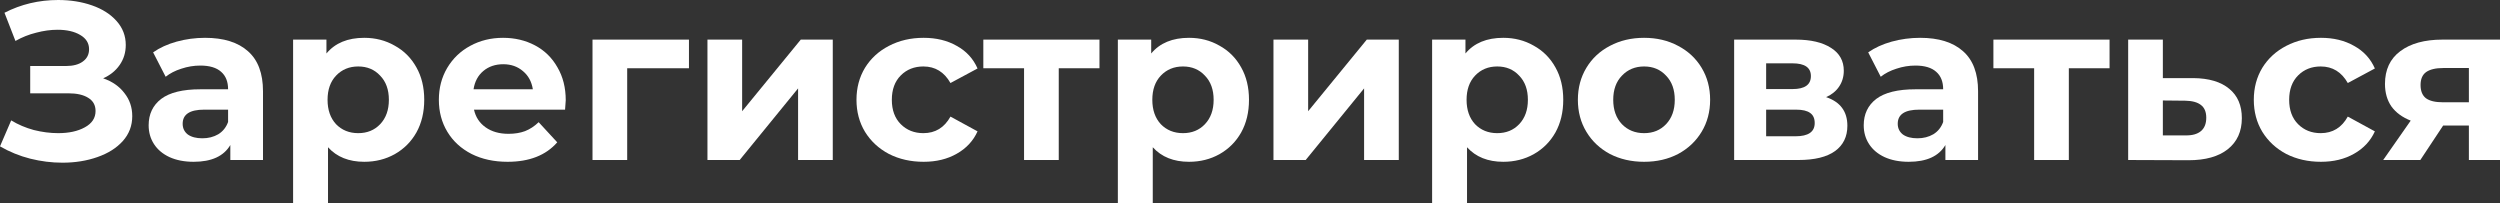
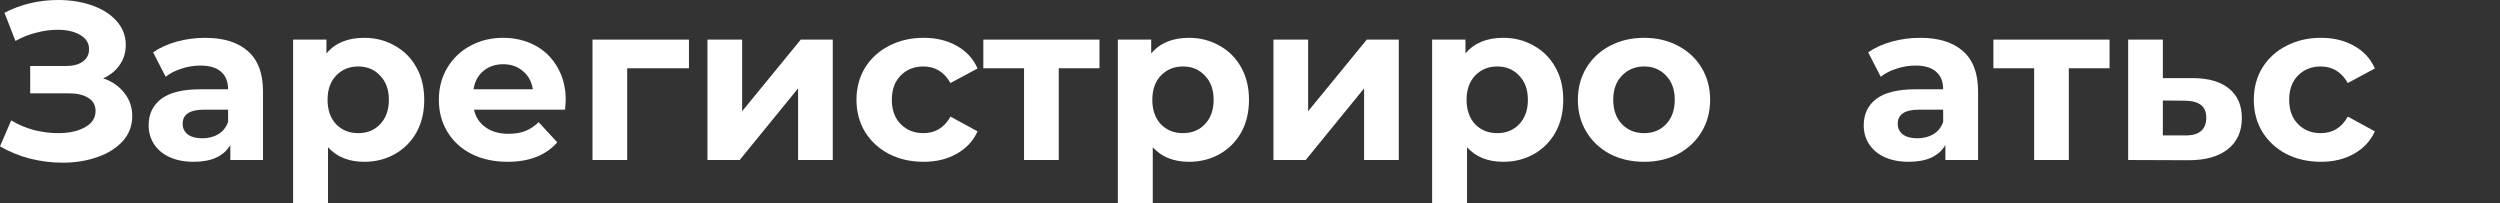
<svg xmlns="http://www.w3.org/2000/svg" viewBox="0 0 223.432 18.18" fill="none">
  <rect x="0" y="0" width="223.432" height="18.18" fill="#333333" stroke="none" />
  <path d="M9.22 7C10.033 7.28 10.667 7.72 11.12 8.32C11.587 8.907 11.82 9.593 11.82 10.38C11.82 11.233 11.54 11.973 10.98 12.6C10.42 13.227 9.66 13.707 8.7 14.04C7.753 14.373 6.713 14.54 5.58 14.54C4.62 14.54 3.66 14.42 2.7 14.18C1.753 13.94 0.853 13.573 0 13.08L1 10.76C1.613 11.133 2.287 11.42 3.02 11.62C3.767 11.807 4.493 11.9 5.2 11.9C6.16 11.9 6.953 11.727 7.58 11.38C8.22 11.033 8.54 10.547 8.54 9.92C8.54 9.4 8.32 9.007 7.88 8.74C7.453 8.473 6.867 8.34 6.12 8.34H2.7V5.9H5.88C6.533 5.9 7.04 5.767 7.4 5.5C7.773 5.233 7.96 4.867 7.96 4.4C7.96 3.853 7.693 3.427 7.16 3.12C6.64 2.813 5.967 2.66 5.14 2.66C4.527 2.66 3.893 2.747 3.24 2.92C2.587 3.08 1.967 3.327 1.38 3.66L0.4 1.14C1.88 0.38 3.48 0 5.2 0C6.293 0 7.3 0.16 8.22 0.48C9.14 0.8 9.873 1.267 10.42 1.88C10.967 2.493 11.24 3.207 11.24 4.02C11.24 4.687 11.06 5.28 10.7 5.8C10.34 6.32 9.847 6.72 9.22 7Z" fill="white" />
  <path d="M18.325 3.38C19.992 3.38 21.272 3.78 22.165 4.58C23.058 5.367 23.505 6.56 23.505 8.16V14.3H20.585V12.96C19.998 13.96 18.905 14.46 17.305 14.46C16.478 14.46 15.758 14.32 15.145 14.04C14.545 13.76 14.085 13.373 13.765 12.88C13.445 12.387 13.285 11.827 13.285 11.2C13.285 10.2 13.658 9.413 14.405 8.84C15.165 8.267 16.332 7.98 17.905 7.98H20.385C20.385 7.3 20.178 6.78 19.765 6.42C19.352 6.047 18.732 5.86 17.905 5.86C17.332 5.86 16.765 5.953 16.205 6.14C15.658 6.313 15.192 6.553 14.805 6.86L13.685 4.68C14.272 4.267 14.972 3.947 15.785 3.72C16.612 3.493 17.458 3.38 18.325 3.38ZM18.085 12.36C18.618 12.36 19.092 12.24 19.505 12C19.918 11.747 20.212 11.38 20.385 10.9V9.8H18.245C16.965 9.8 16.325 10.22 16.325 11.06C16.325 11.46 16.478 11.78 16.785 12.02C17.105 12.247 17.538 12.36 18.085 12.36Z" fill="white" />
  <path d="M32.555 3.38C33.555 3.38 34.462 3.613 35.275 4.08C36.102 4.533 36.749 5.18 37.215 6.02C37.682 6.847 37.915 7.813 37.915 8.92C37.915 10.027 37.682 11 37.215 11.84C36.749 12.667 36.102 13.313 35.275 13.78C34.462 14.233 33.555 14.46 32.555 14.46C31.182 14.46 30.102 14.027 29.315 13.16V18.18H26.195V3.54H29.175V4.78C29.949 3.847 31.075 3.38 32.555 3.38ZM32.015 11.9C32.815 11.9 33.469 11.633 33.975 11.1C34.495 10.553 34.755 9.827 34.755 8.92C34.755 8.013 34.495 7.293 33.975 6.76C33.469 6.213 32.815 5.94 32.015 5.94C31.215 5.94 30.555 6.213 30.035 6.76C29.529 7.293 29.275 8.013 29.275 8.92C29.275 9.827 29.529 10.553 30.035 11.1C30.555 11.633 31.215 11.9 32.015 11.9Z" fill="white" />
  <path d="M50.562 8.96C50.562 9 50.542 9.28 50.502 9.8H42.362C42.509 10.467 42.855 10.993 43.402 11.38C43.949 11.767 44.629 11.96 45.442 11.96C46.002 11.96 46.495 11.88 46.922 11.72C47.362 11.547 47.769 11.28 48.142 10.92L49.802 12.72C48.789 13.88 47.309 14.46 45.362 14.46C44.149 14.46 43.075 14.227 42.142 13.76C41.209 13.28 40.489 12.62 39.982 11.78C39.475 10.94 39.222 9.987 39.222 8.92C39.222 7.867 39.469 6.92 39.962 6.08C40.469 5.227 41.155 4.567 42.022 4.1C42.902 3.62 43.882 3.38 44.962 3.38C46.015 3.38 46.969 3.607 47.822 4.06C48.675 4.513 49.342 5.167 49.822 6.02C50.315 6.86 50.562 7.84 50.562 8.96ZM44.982 5.74C44.275 5.74 43.682 5.94 43.202 6.34C42.722 6.74 42.429 7.287 42.322 7.98H47.622C47.515 7.3 47.222 6.76 46.742 6.36C46.262 5.947 45.675 5.74 44.982 5.74Z" fill="white" />
  <path d="M61.574 6.1H56.054V14.3H52.954V3.54H61.574V6.1Z" fill="white" />
  <path d="M63.227 3.54H66.327V9.94L71.567 3.54H74.427V14.3H71.327V7.9L66.107 14.3H63.227V3.54Z" fill="white" />
  <path d="M82.546 14.46C81.4 14.46 80.366 14.227 79.446 13.76C78.539 13.28 77.826 12.62 77.306 11.78C76.8 10.94 76.546 9.987 76.546 8.92C76.546 7.853 76.8 6.9 77.306 6.06C77.826 5.22 78.539 4.567 79.446 4.1C80.366 3.62 81.4 3.38 82.546 3.38C83.68 3.38 84.666 3.62 85.506 4.1C86.36 4.567 86.98 5.24 87.366 6.12L84.946 7.42C84.386 6.433 83.58 5.94 82.526 5.94C81.713 5.94 81.04 6.207 80.506 6.74C79.973 7.273 79.706 8 79.706 8.92C79.706 9.84 79.973 10.567 80.506 11.1C81.04 11.633 81.713 11.9 82.526 11.9C83.593 11.9 84.4 11.407 84.946 10.42L87.366 11.74C86.98 12.593 86.36 13.26 85.506 13.74C84.666 14.22 83.68 14.46 82.546 14.46Z" fill="white" />
  <path d="M98.263 6.1H94.623V14.3H91.523V6.1H87.883V3.54H98.263V6.1Z" fill="white" />
  <path d="M106.266 3.38C107.266 3.38 108.173 3.613 108.986 4.08C109.813 4.533 110.459 5.18 110.926 6.02C111.393 6.847 111.626 7.813 111.626 8.92C111.626 10.027 111.393 11 110.926 11.84C110.459 12.667 109.813 13.313 108.986 13.78C108.173 14.233 107.266 14.46 106.266 14.46C104.893 14.46 103.813 14.027 103.026 13.16V18.18H99.906V3.54H102.886V4.78C103.66 3.847 104.786 3.38 106.266 3.38ZM105.726 11.9C106.526 11.9 107.179 11.633 107.686 11.1C108.206 10.553 108.466 9.827 108.466 8.92C108.466 8.013 108.206 7.293 107.686 6.76C107.179 6.213 106.526 5.94 105.726 5.94C104.926 5.94 104.266 6.213 103.746 6.76C103.24 7.293 102.986 8.013 102.986 8.92C102.986 9.827 103.24 10.553 103.746 11.1C104.266 11.633 104.926 11.9 105.726 11.9Z" fill="white" />
  <path d="M113.813 3.54H116.913V9.94L122.153 3.54H125.013V14.3H121.913V7.9L116.693 14.3H113.813V3.54Z" fill="white" />
  <path d="M134.352 3.38C135.352 3.38 136.259 3.613 137.072 4.08C137.899 4.533 138.546 5.18 139.012 6.02C139.479 6.847 139.712 7.813 139.712 8.92C139.712 10.027 139.479 11 139.012 11.84C138.546 12.667 137.899 13.313 137.072 13.78C136.259 14.233 135.352 14.46 134.352 14.46C132.979 14.46 131.899 14.027 131.112 13.16V18.18H127.992V3.54H130.972V4.78C131.745 3.847 132.872 3.38 134.352 3.38ZM133.812 11.9C134.612 11.9 135.266 11.633 135.772 11.1C136.292 10.553 136.552 9.827 136.552 8.92C136.552 8.013 136.292 7.293 135.772 6.76C135.266 6.213 134.612 5.94 133.812 5.94C133.012 5.94 132.352 6.213 131.832 6.76C131.326 7.293 131.072 8.013 131.072 8.92C131.072 9.827 131.326 10.553 131.832 11.1C132.352 11.633 133.012 11.9 133.812 11.9Z" fill="white" />
  <path d="M146.939 14.46C145.806 14.46 144.785 14.227 143.879 13.76C142.986 13.28 142.285 12.62 141.779 11.78C141.272 10.94 141.019 9.987 141.019 8.92C141.019 7.853 141.272 6.9 141.779 6.06C142.285 5.22 142.986 4.567 143.879 4.1C144.785 3.62 145.806 3.38 146.939 3.38C148.072 3.38 149.086 3.62 149.979 4.1C150.872 4.567 151.572 5.22 152.079 6.06C152.586 6.9 152.839 7.853 152.839 8.92C152.839 9.987 152.586 10.94 152.079 11.78C151.572 12.62 150.872 13.28 149.979 13.76C149.086 14.227 148.072 14.46 146.939 14.46ZM146.939 11.9C147.739 11.9 148.392 11.633 148.899 11.1C149.419 10.553 149.679 9.827 149.679 8.92C149.679 8.013 149.419 7.293 148.899 6.76C148.392 6.213 147.739 5.94 146.939 5.94C146.139 5.94 145.479 6.213 144.959 6.76C144.439 7.293 144.179 8.013 144.179 8.92C144.179 9.827 144.439 10.553 144.959 11.1C145.479 11.633 146.139 11.9 146.939 11.9Z" fill="white" />
-   <path d="M163.205 8.68C164.471 9.107 165.105 9.96 165.105 11.24C165.105 12.213 164.738 12.967 164.005 13.5C163.272 14.033 162.178 14.3 160.725 14.3H154.985V3.54H160.485C161.831 3.54 162.885 3.787 163.645 4.28C164.405 4.76 164.785 5.44 164.785 6.32C164.785 6.853 164.645 7.327 164.365 7.74C164.098 8.14 163.711 8.453 163.205 8.68ZM157.845 7.96H160.205C161.298 7.96 161.845 7.573 161.845 6.8C161.845 6.04 161.298 5.66 160.205 5.66H157.845V7.96ZM160.465 12.18C161.612 12.18 162.185 11.787 162.185 11C162.185 10.587 162.051 10.287 161.785 10.1C161.518 9.9 161.098 9.8 160.525 9.8H157.845V12.18H160.465Z" fill="white" />
  <path d="M171.606 3.38C173.273 3.38 174.553 3.78 175.446 4.58C176.34 5.367 176.786 6.56 176.786 8.16V14.3H173.866V12.96C173.279 13.96 172.186 14.46 170.586 14.46C169.76 14.46 169.04 14.32 168.426 14.04C167.826 13.76 167.366 13.373 167.046 12.88C166.726 12.387 166.566 11.827 166.566 11.2C166.566 10.2 166.94 9.413 167.686 8.84C168.446 8.267 169.613 7.98 171.186 7.98H173.666C173.666 7.3 173.46 6.78 173.046 6.42C172.633 6.047 172.013 5.86 171.186 5.86C170.613 5.86 170.046 5.953 169.486 6.14C168.94 6.313 168.473 6.553 168.086 6.86L166.966 4.68C167.553 4.267 168.253 3.947 169.066 3.72C169.893 3.493 170.74 3.38 171.606 3.38ZM171.366 12.36C171.9 12.36 172.373 12.24 172.786 12C173.2 11.747 173.493 11.38 173.666 10.9V9.8H171.526C170.246 9.8 169.606 10.22 169.606 11.06C169.606 11.46 169.76 11.78 170.066 12.02C170.386 12.247 170.819 12.36 171.366 12.36Z" fill="white" />
  <path d="M188.537 6.1H184.897V14.3H181.797V6.1H178.156V3.54H188.537V6.1Z" fill="white" />
-   <path d="M196.02 6.98C197.42 6.993 198.493 7.313 199.24 7.94C199.986 8.553 200.36 9.427 200.36 10.56C200.36 11.747 199.94 12.673 199.1 13.34C198.273 13.993 197.106 14.32 195.6 14.32L190.2 14.3V3.54H193.3V6.98H196.02ZM195.32 12.1C195.92 12.113 196.38 11.987 196.7 11.72C197.02 11.453 197.18 11.053 197.18 10.52C197.18 10 197.02 9.62 196.7 9.38C196.393 9.14 195.933 9.013 195.32 9L193.3 8.98V12.1H195.32Z" fill="white" />
+   <path d="M196.02 6.98C197.42 6.993 198.493 7.313 199.24 7.94C199.986 8.553 200.36 9.427 200.36 10.56C200.36 11.747 199.94 12.673 199.1 13.34C198.273 13.993 197.106 14.32 195.6 14.32L190.2 14.3V3.54H193.3V6.98H196.02ZM195.32 12.1C195.92 12.113 196.38 11.987 196.7 11.72C197.02 11.453 197.18 11.053 197.18 10.52C197.18 10 197.02 9.62 196.7 9.38C196.393 9.14 195.933 9.013 195.32 9L193.3 8.98V12.1Z" fill="white" />
  <path d="M207.429 14.46C206.282 14.46 205.249 14.227 204.329 13.76C203.423 13.28 202.709 12.62 202.189 11.78C201.682 10.94 201.429 9.987 201.429 8.92C201.429 7.853 201.682 6.9 202.189 6.06C202.709 5.22 203.423 4.567 204.329 4.1C205.249 3.62 206.282 3.38 207.429 3.38C208.562 3.38 209.549 3.62 210.389 4.1C211.242 4.567 211.862 5.24 212.249 6.12L209.829 7.42C209.269 6.433 208.462 5.94 207.409 5.94C206.596 5.94 205.922 6.207 205.389 6.74C204.856 7.273 204.589 8 204.589 8.92C204.589 9.84 204.856 10.567 205.389 11.1C205.922 11.633 206.596 11.9 207.409 11.9C208.476 11.9 209.282 11.407 209.829 10.42L212.249 11.74C211.862 12.593 211.242 13.26 210.389 13.74C209.549 14.22 208.562 14.46 207.429 14.46Z" fill="white" />
-   <path d="M223.432 3.54V14.3H220.651V11.22H218.351L216.312 14.3H212.992L215.452 10.78C214.705 10.487 214.131 10.067 213.732 9.52C213.345 8.96 213.152 8.287 213.152 7.5C213.152 6.233 213.605 5.26 214.512 4.58C215.432 3.887 216.691 3.54 218.291 3.54H223.432ZM218.351 6.08C217.685 6.08 217.178 6.2 216.832 6.44C216.498 6.68 216.332 7.067 216.332 7.6C216.332 8.133 216.492 8.527 216.812 8.78C217.145 9.02 217.645 9.14 218.311 9.14H220.651V6.08H218.351Z" fill="white" />
</svg>